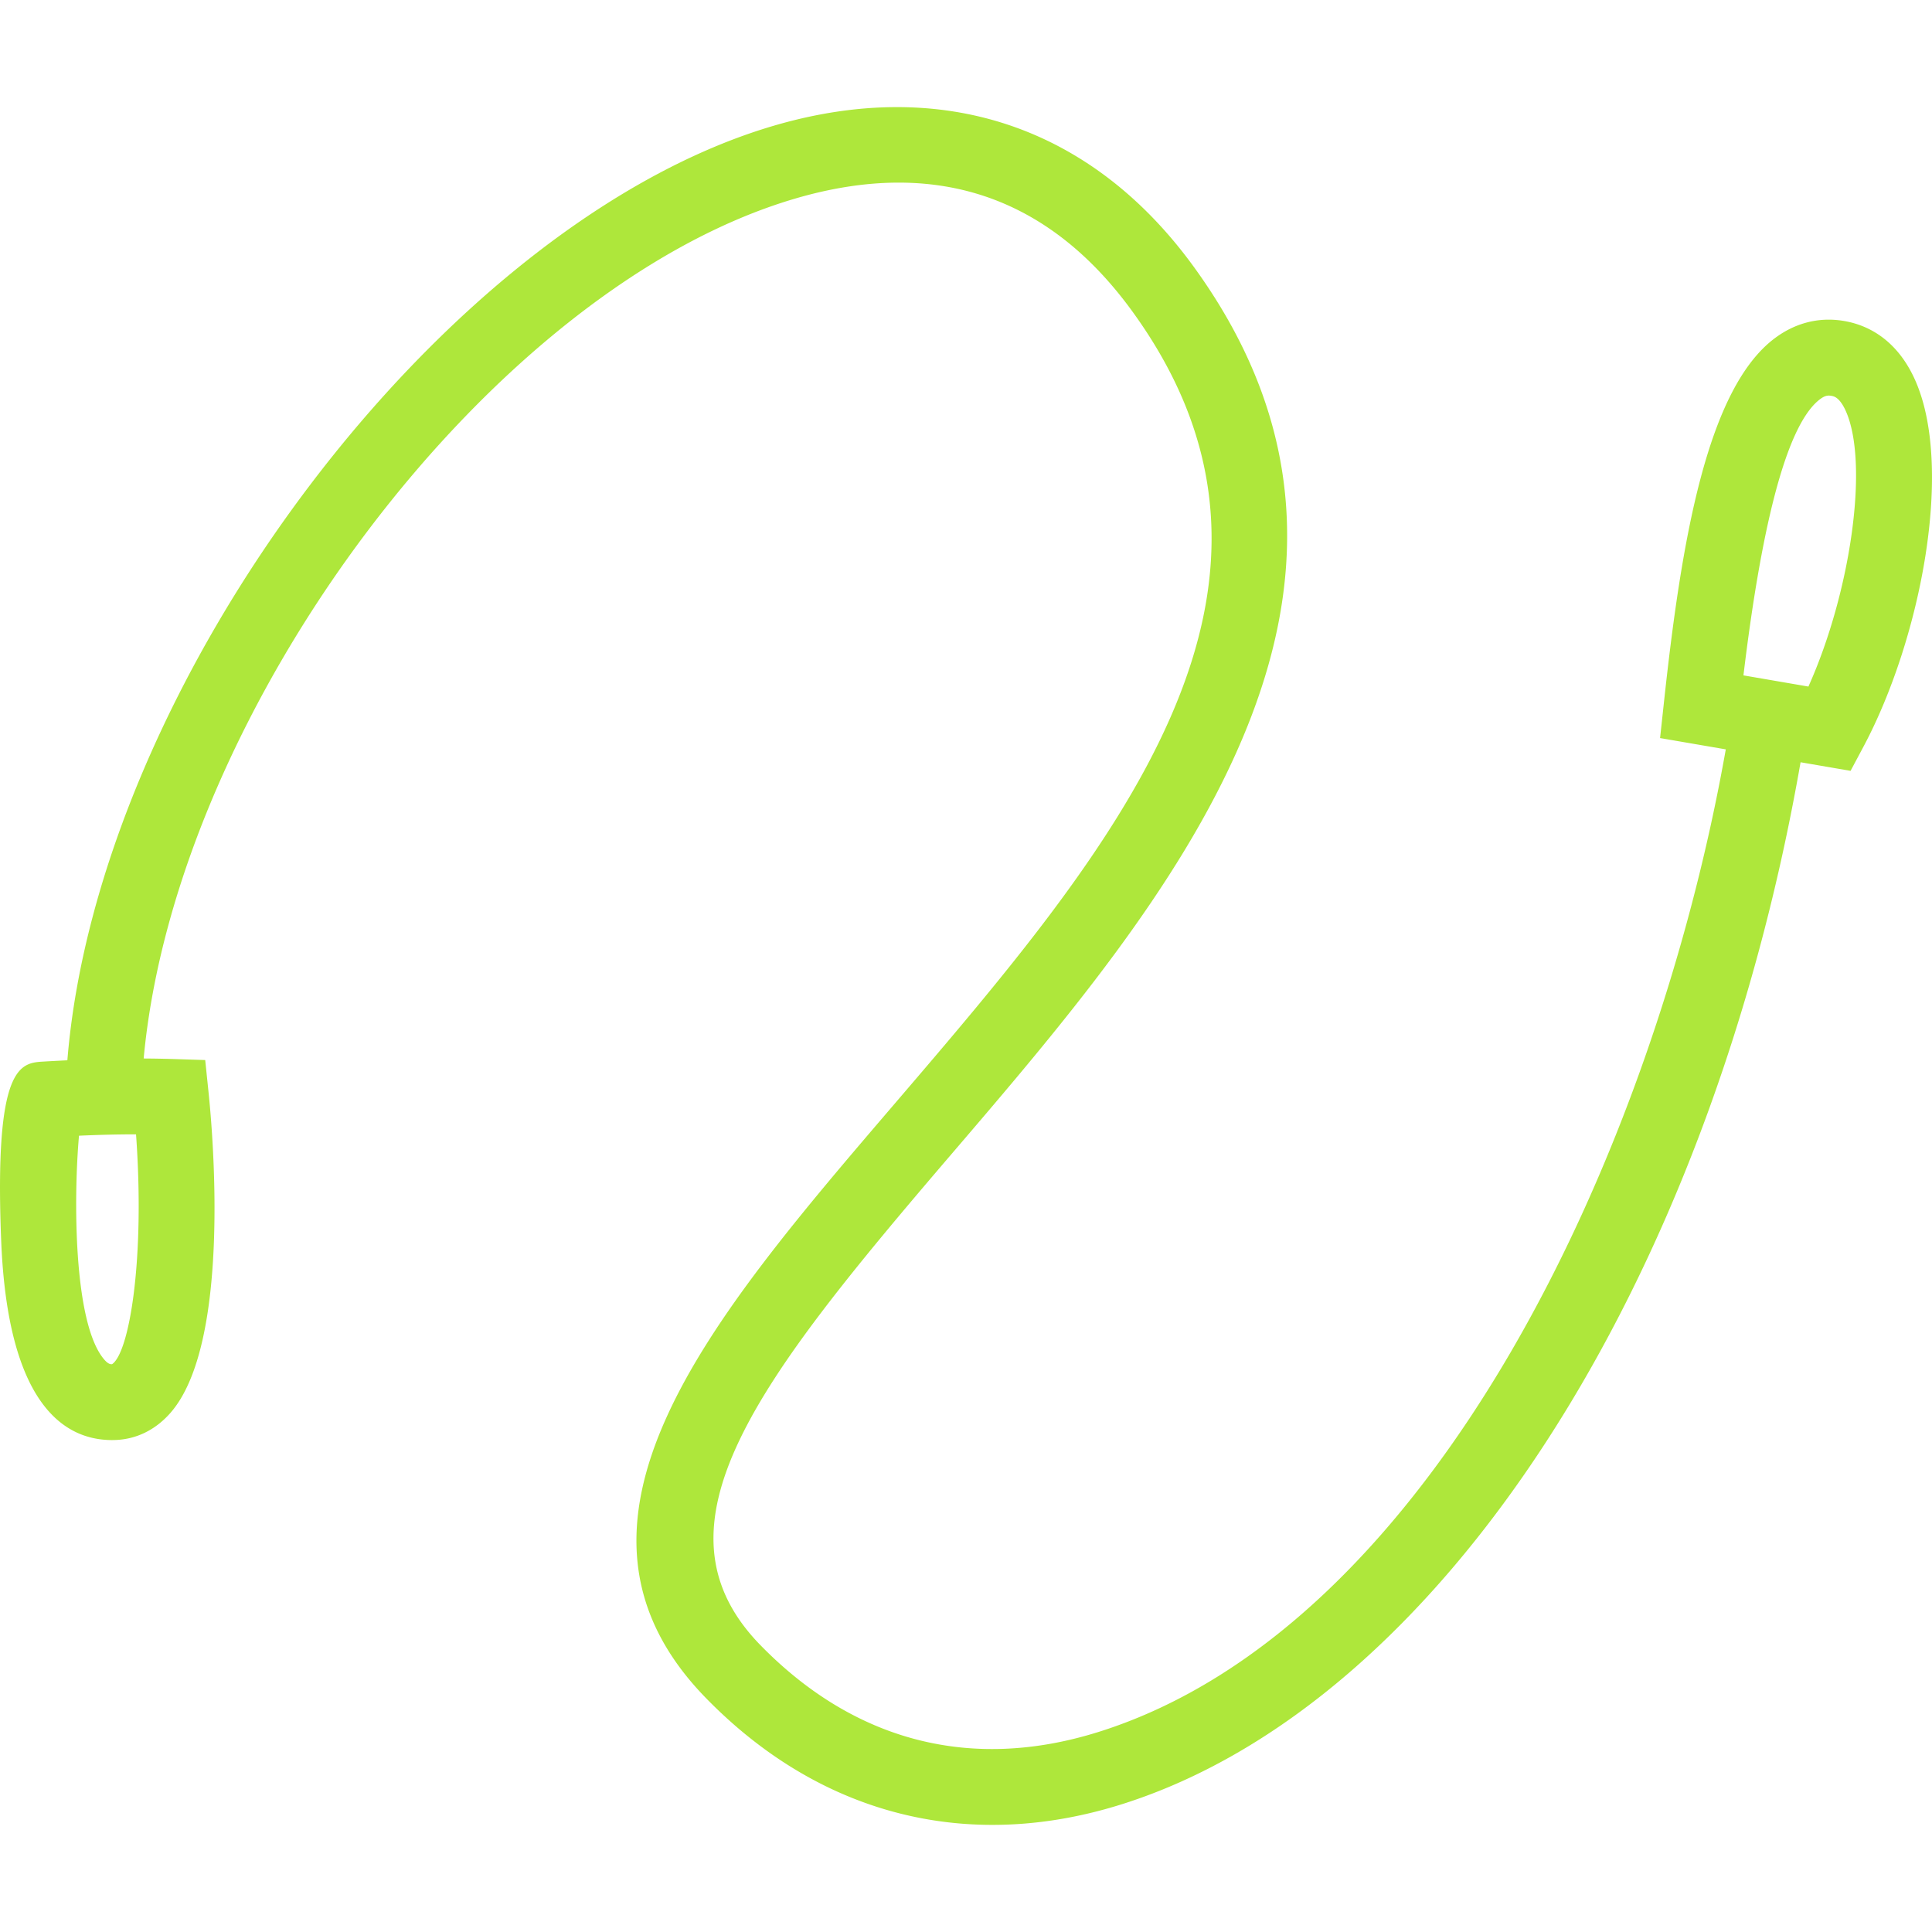
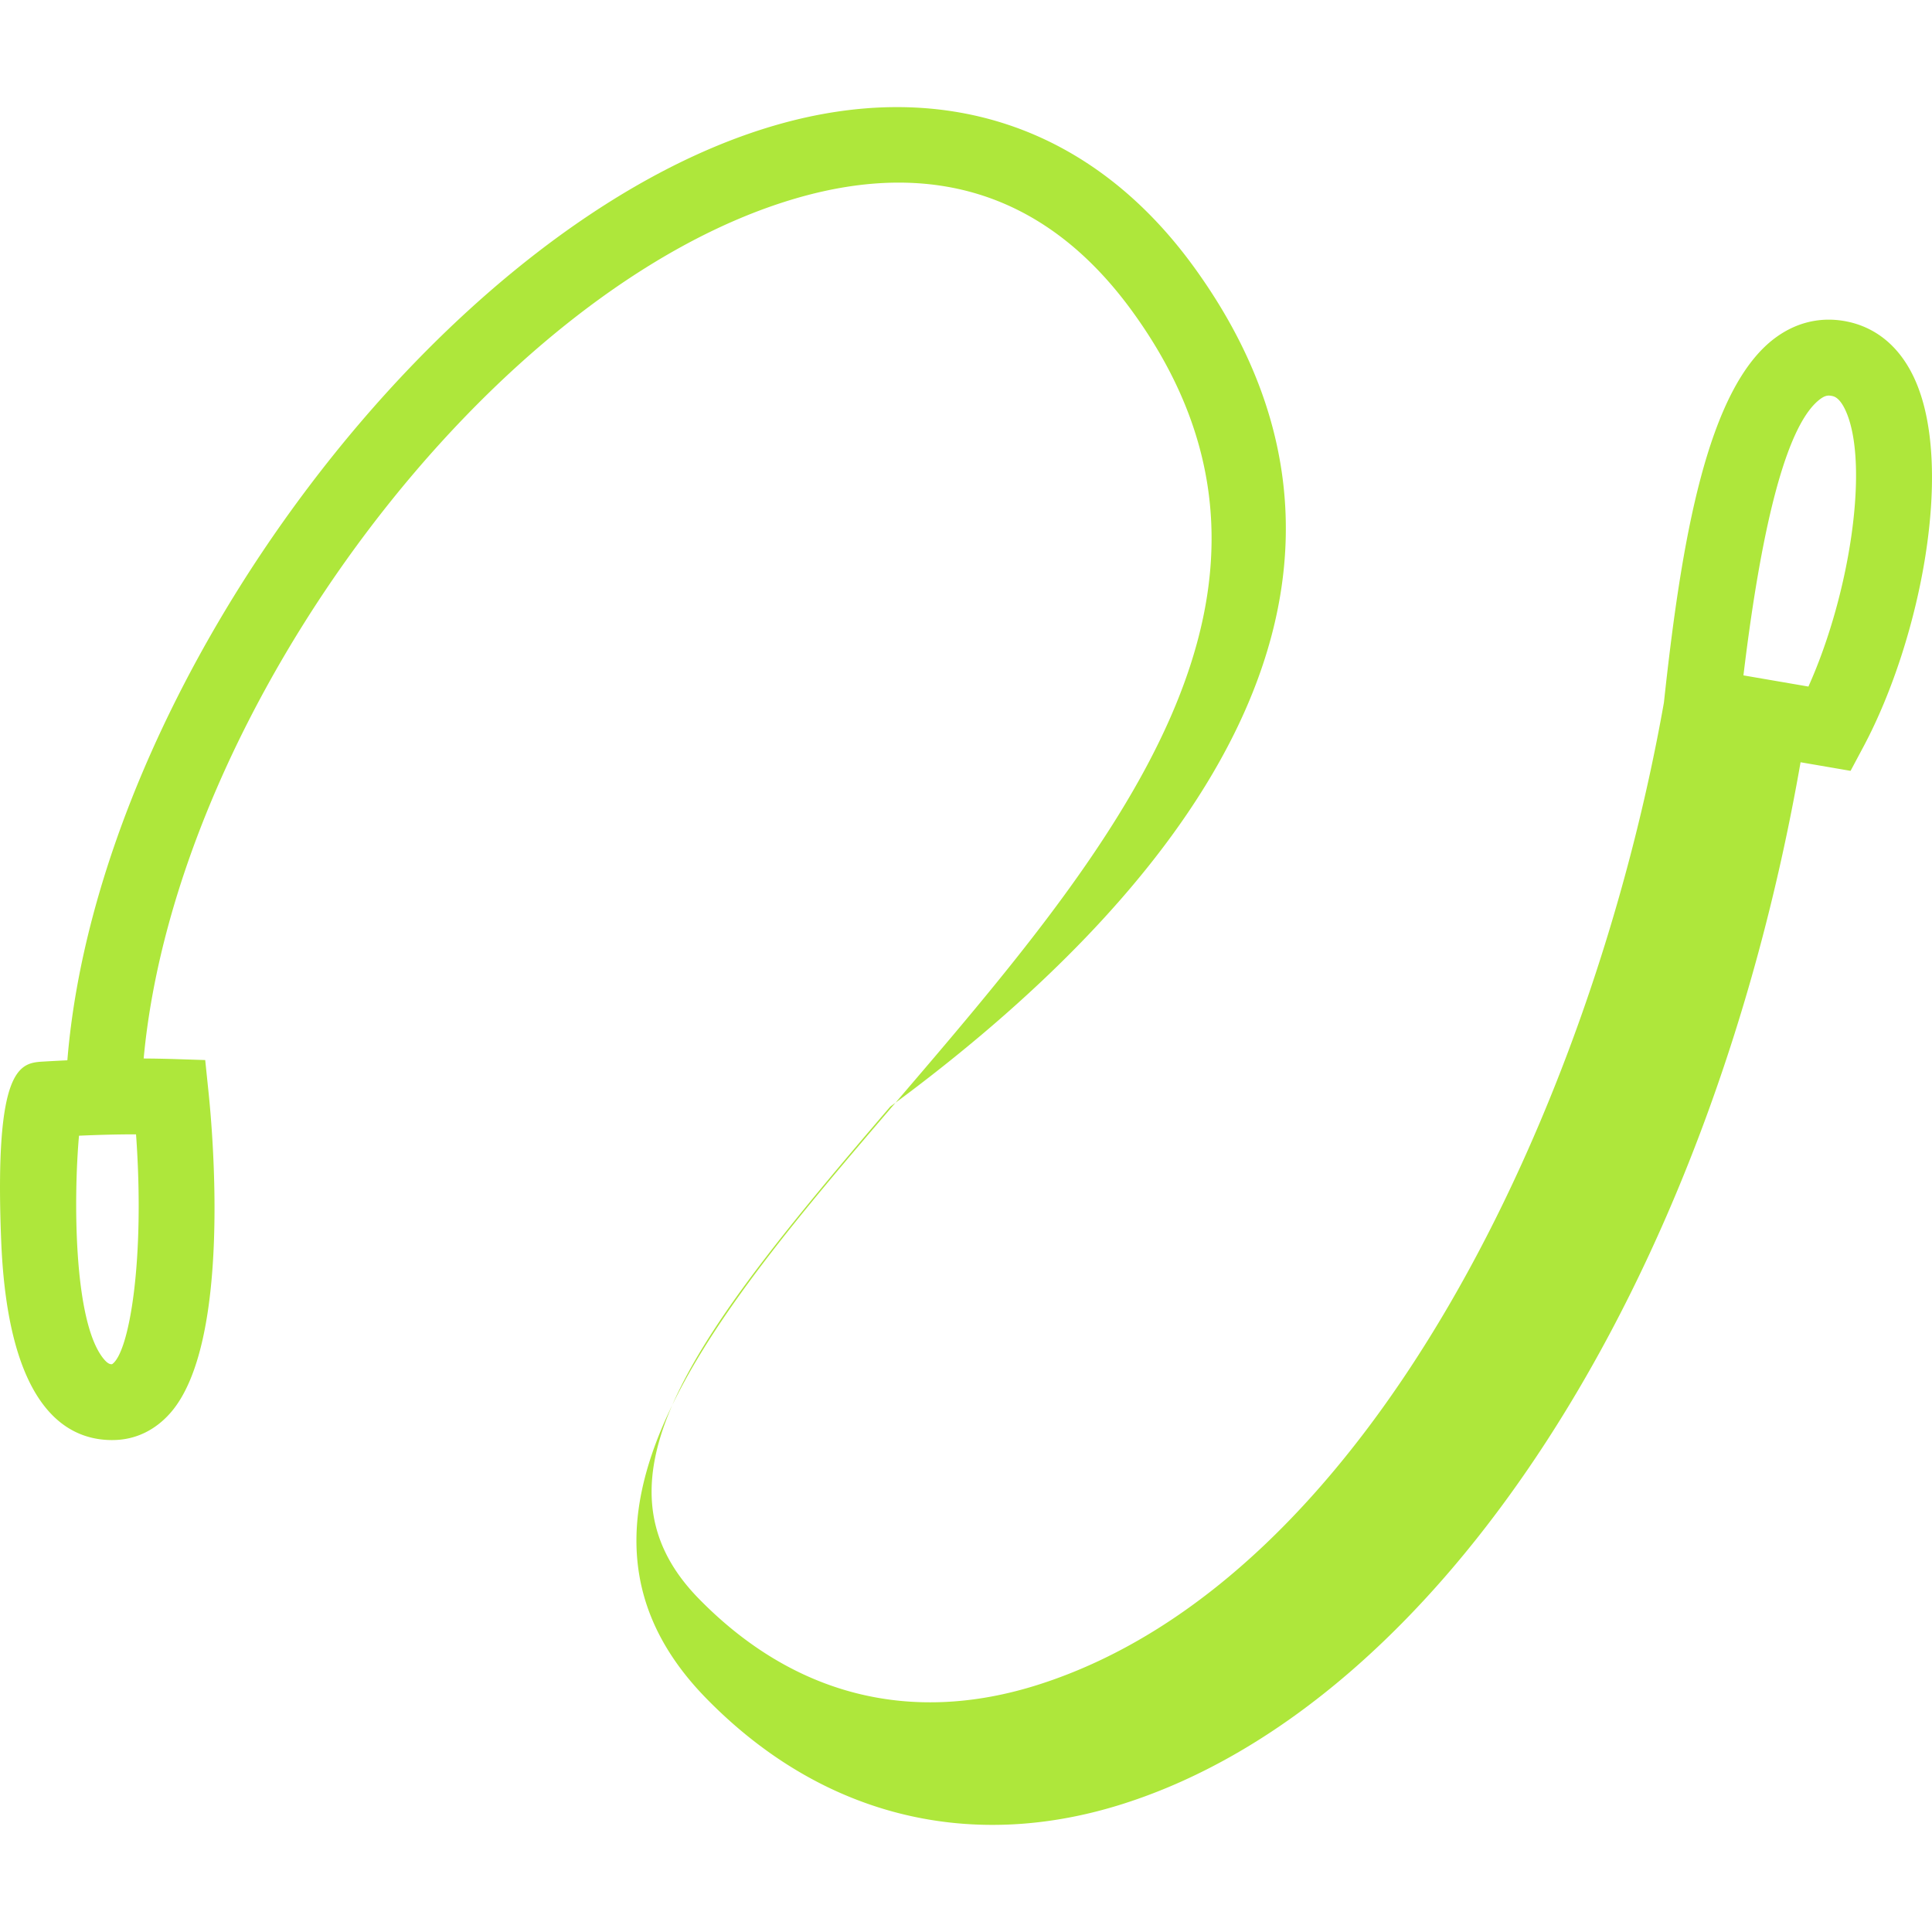
<svg xmlns="http://www.w3.org/2000/svg" preserveAspectRatio="xMidYMid meet" data-bbox="49.107 54.751 101.785 90.498" viewBox="49.107 54.751 101.785 90.498" height="200" width="200" data-type="color" role="presentation" aria-hidden="true" aria-label="">
  <defs>
    <style>#comp-kq6r60fa svg [data-color="1"] {fill: #AEE73B;}</style>
  </defs>
  <g>
-     <path d="M149.959 69.035c-.946-2.04-2.411-2.742-3.474-2.973-1.353-.294-2.664-.012-3.8.809-3.658 2.641-5.006 10.814-5.917 19.254l-.202 1.867 3.462.595c-3.784 21.365-15.513 46.194-32.967 51.741-6.715 2.134-12.899.562-17.887-4.543-6.137-6.281-.162-13.939 10.095-25.915C110.516 96.739 124.513 80.397 112 63.164c-5.373-7.399-13.229-10.04-22.117-7.436-17.411 5.103-35.603 29.292-37.227 49.24-.411.02-.82.041-1.245.066-1.227.072-2.617.152-2.241 9.456.349 8.636 3.342 10.486 5.843 10.486l.116-.002c1.132-.025 2.153-.518 2.95-1.422 3.208-3.64 2.244-14.684 2.019-16.86l-.18-1.737-1.746-.056a64.813 64.813 0 0 0-1.496-.026c1.705-18.461 18.377-40.63 34.332-45.306 7.353-2.153 13.326-.154 17.755 5.946 10.658 14.679-1.131 28.444-12.533 41.756-9.732 11.362-18.924 22.094-9.918 31.312 4.3 4.401 9.5 6.668 15.081 6.668 2.243 0 4.548-.366 6.879-1.107 16.651-5.292 30.869-27.238 35.696-54.876l2.634.453.68-1.275c3.016-5.656 4.811-14.803 2.677-19.409zm-94.946 51.942c-.09.016-.226-.017-.435-.268-1.614-1.932-1.595-8.554-1.309-11.768 1-.045 1.974-.072 2.986-.072h.019c.48 6.656-.362 11.507-1.261 12.108zm89.368-35.699l-3.423-.589c1.019-8.46 2.386-13.359 4.069-14.575.248-.177.407-.188.613-.142.095.021.383.083.69.745 1.265 2.73.292 9.571-1.949 14.561z" fill="#AEE73B" data-color="1" />
+     <path d="M149.959 69.035c-.946-2.04-2.411-2.742-3.474-2.973-1.353-.294-2.664-.012-3.8.809-3.658 2.641-5.006 10.814-5.917 19.254c-3.784 21.365-15.513 46.194-32.967 51.741-6.715 2.134-12.899.562-17.887-4.543-6.137-6.281-.162-13.939 10.095-25.915C110.516 96.739 124.513 80.397 112 63.164c-5.373-7.399-13.229-10.04-22.117-7.436-17.411 5.103-35.603 29.292-37.227 49.24-.411.02-.82.041-1.245.066-1.227.072-2.617.152-2.241 9.456.349 8.636 3.342 10.486 5.843 10.486l.116-.002c1.132-.025 2.153-.518 2.95-1.422 3.208-3.64 2.244-14.684 2.019-16.86l-.18-1.737-1.746-.056a64.813 64.813 0 0 0-1.496-.026c1.705-18.461 18.377-40.63 34.332-45.306 7.353-2.153 13.326-.154 17.755 5.946 10.658 14.679-1.131 28.444-12.533 41.756-9.732 11.362-18.924 22.094-9.918 31.312 4.3 4.401 9.5 6.668 15.081 6.668 2.243 0 4.548-.366 6.879-1.107 16.651-5.292 30.869-27.238 35.696-54.876l2.634.453.68-1.275c3.016-5.656 4.811-14.803 2.677-19.409zm-94.946 51.942c-.09.016-.226-.017-.435-.268-1.614-1.932-1.595-8.554-1.309-11.768 1-.045 1.974-.072 2.986-.072h.019c.48 6.656-.362 11.507-1.261 12.108zm89.368-35.699l-3.423-.589c1.019-8.46 2.386-13.359 4.069-14.575.248-.177.407-.188.613-.142.095.021.383.083.69.745 1.265 2.73.292 9.571-1.949 14.561z" fill="#AEE73B" data-color="1" />
  </g>
</svg>